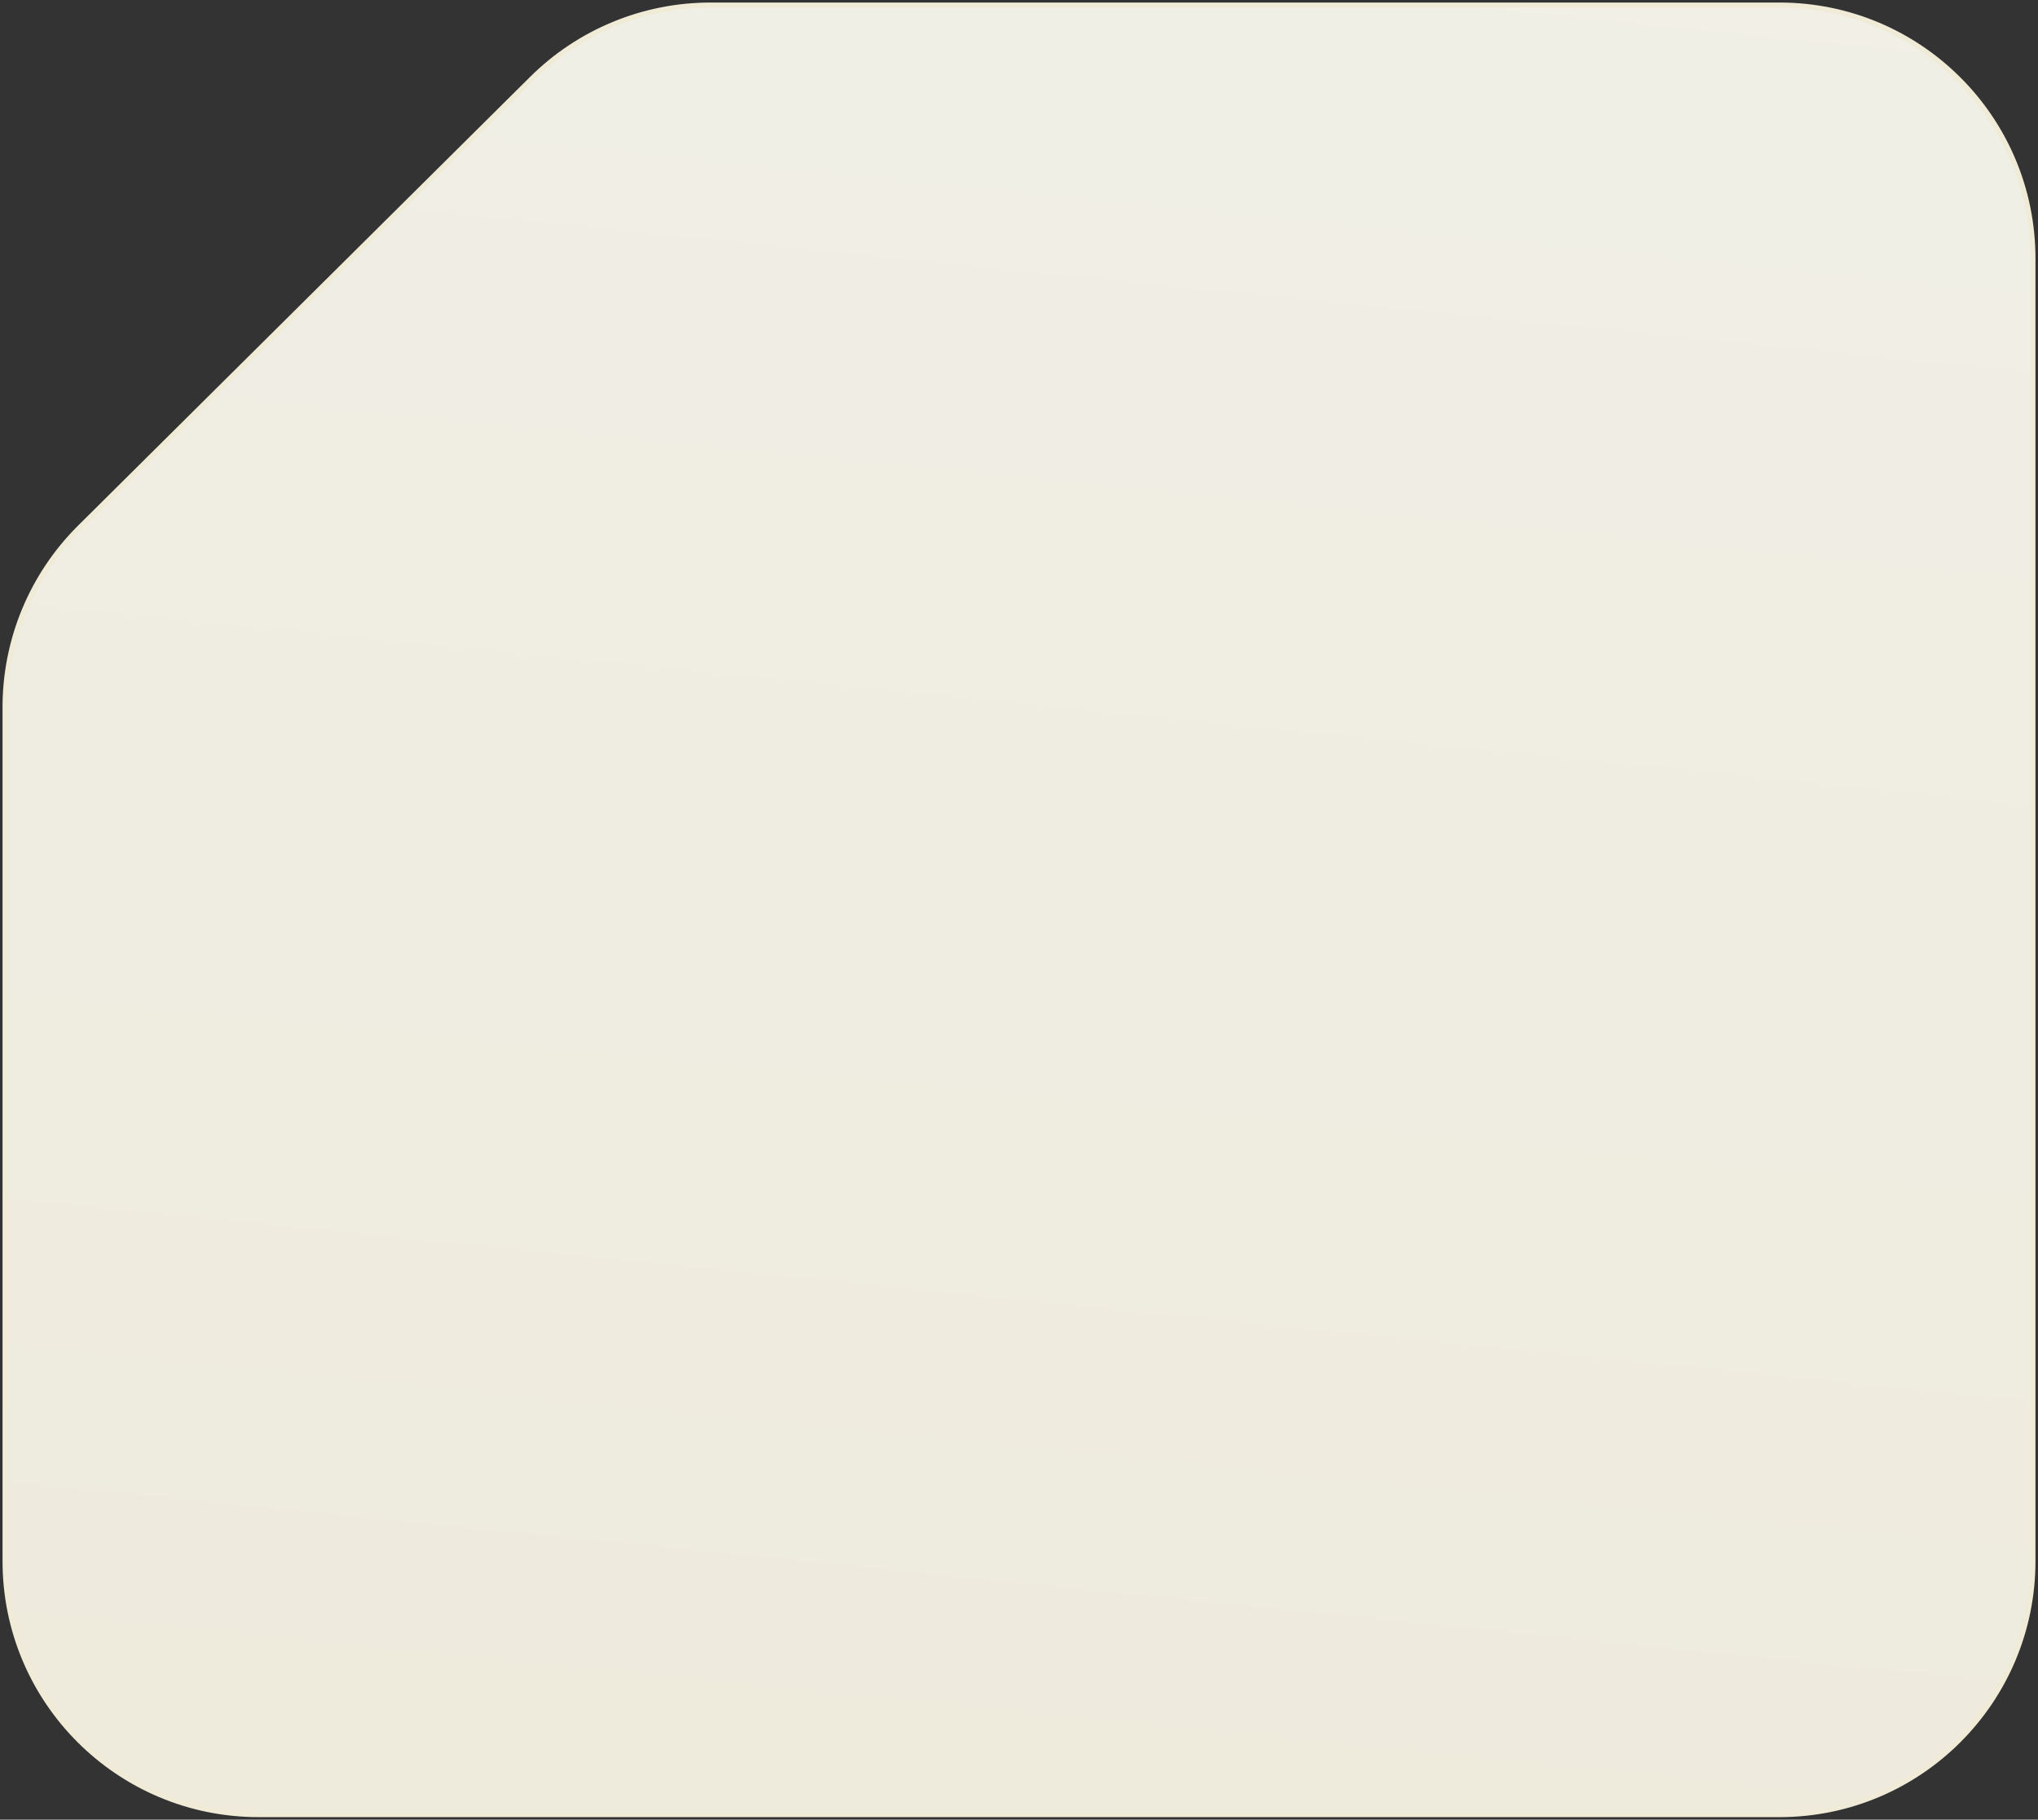
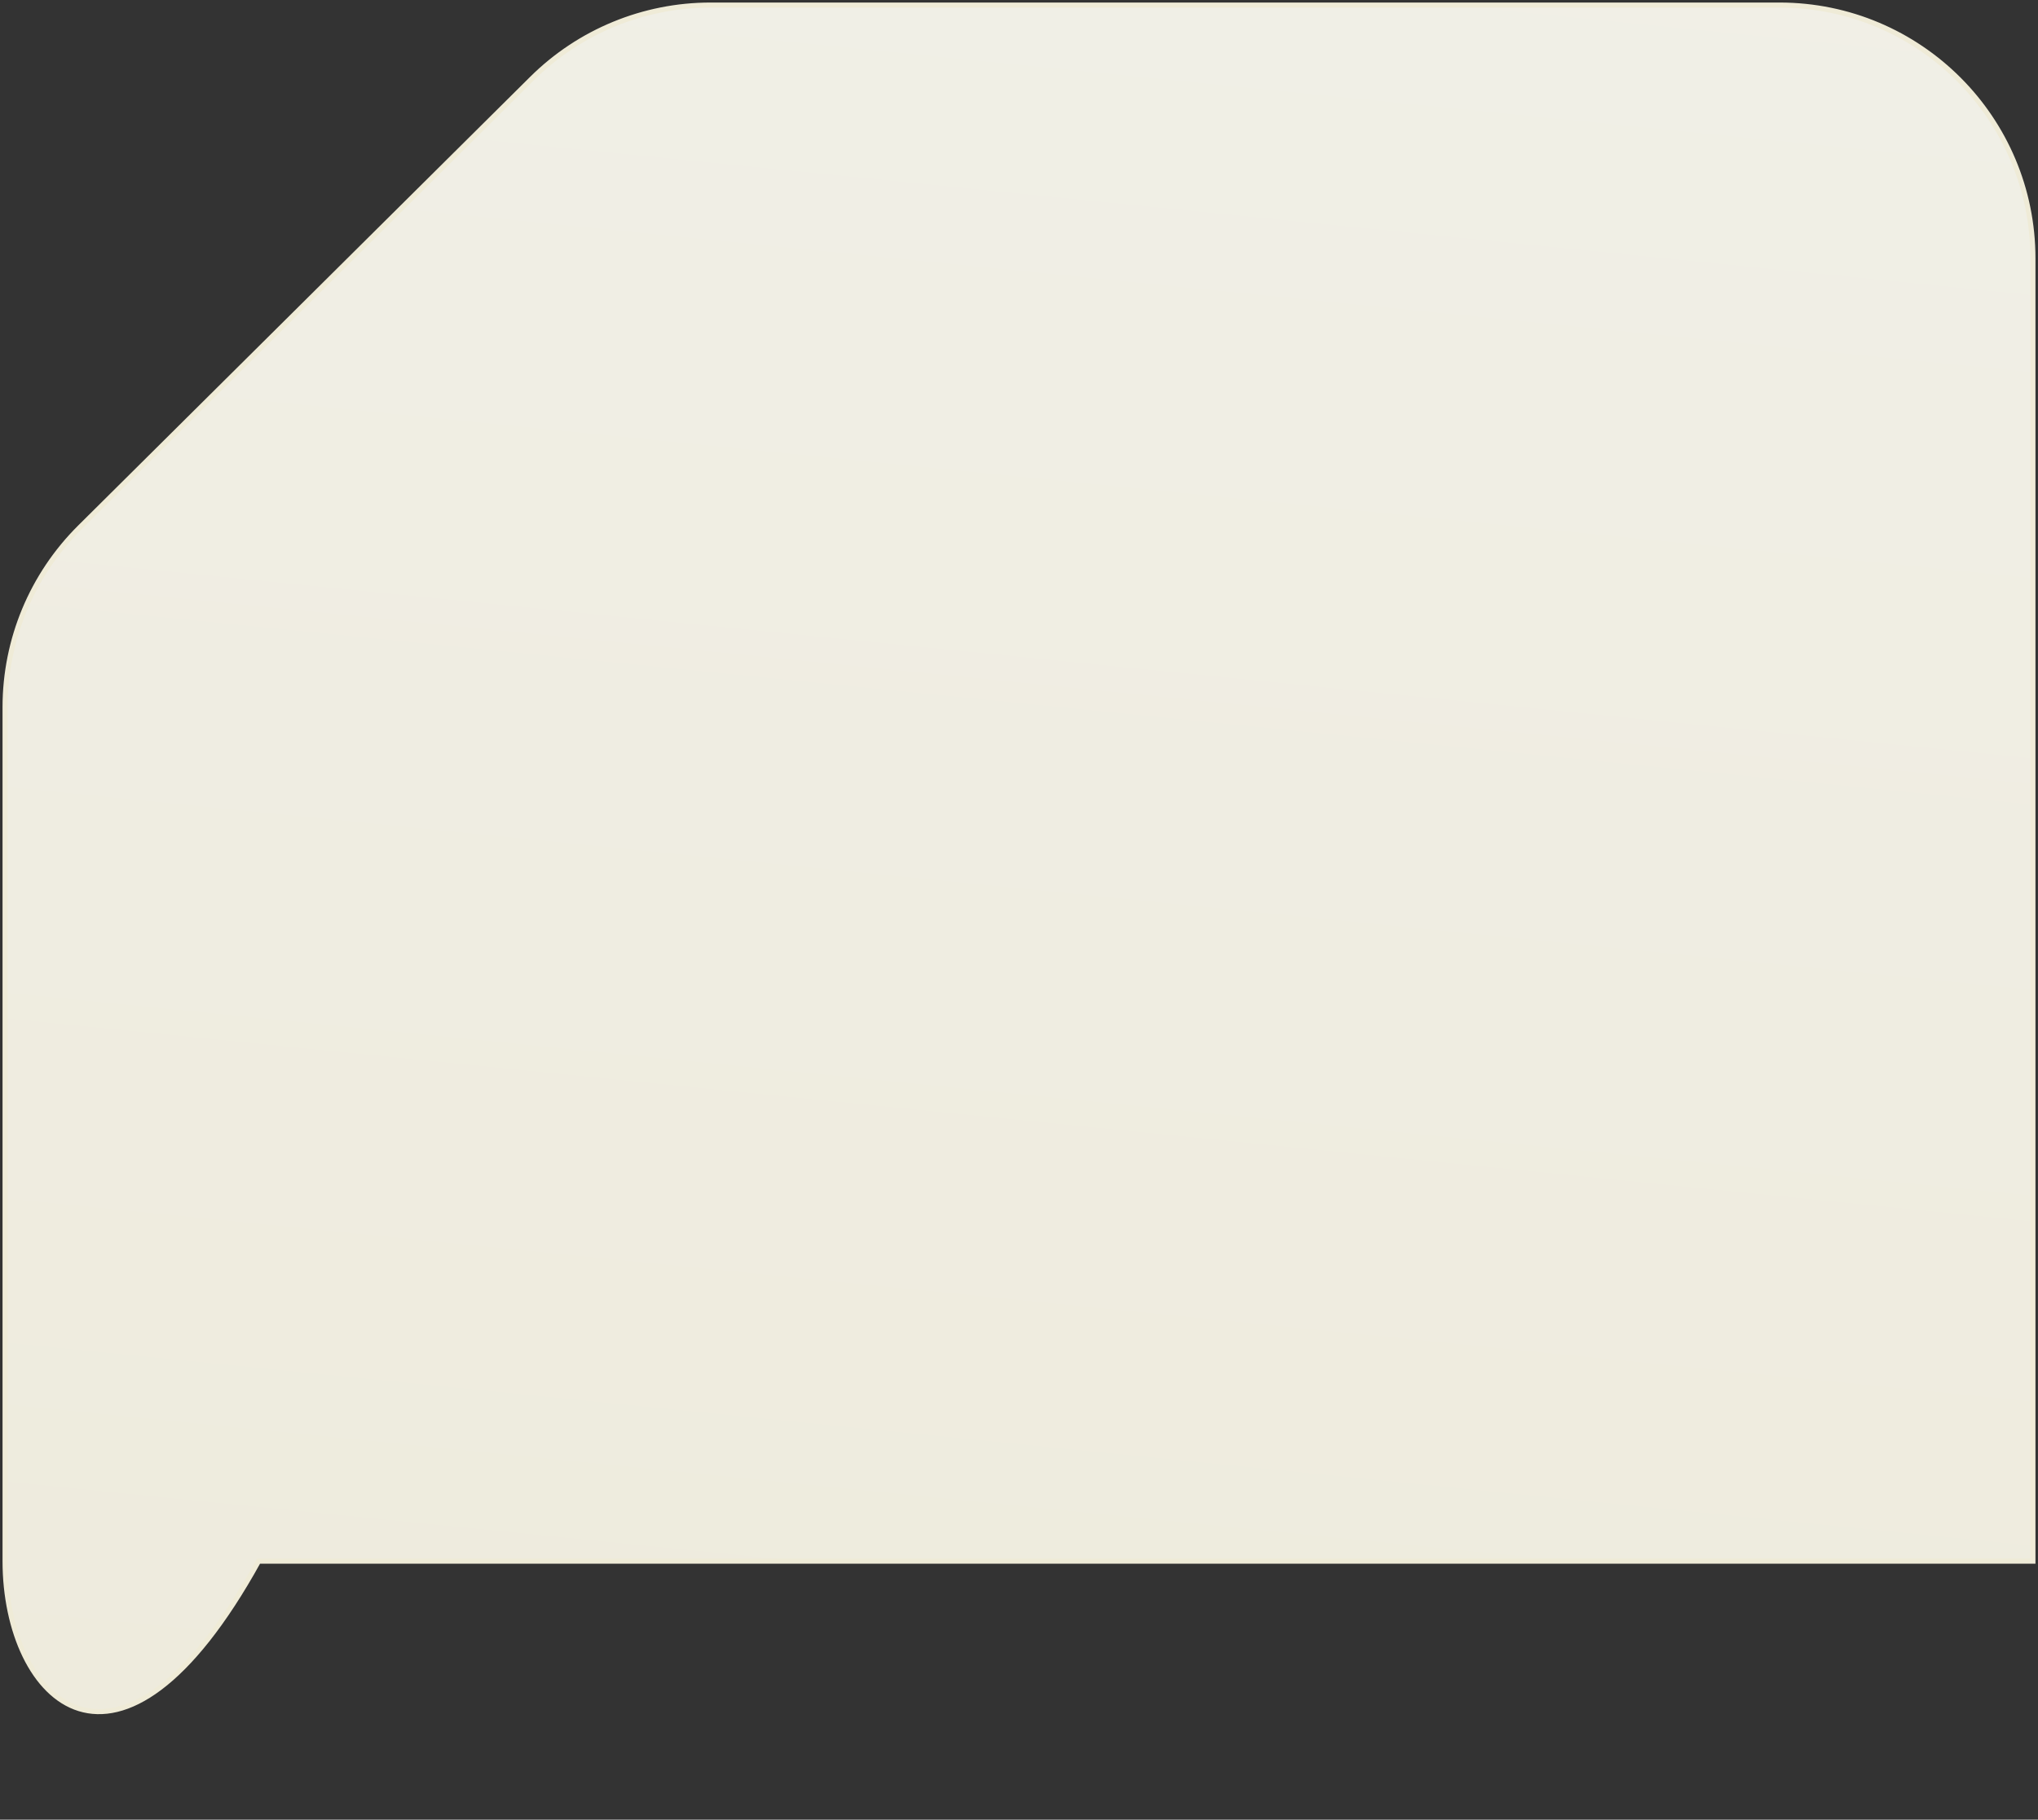
<svg xmlns="http://www.w3.org/2000/svg" width="402" height="359" viewBox="0 0 402 359" fill="none">
  <rect x="0" y="0" width="402" height="359" fill="#333333" stroke="none" />
-   <path d="M140.149 1H351C378.614 1 401 23.386 401 51V308C401 335.614 378.614 358 351 358H51C23.386 358 1 335.614 1 308V139.514C1 126.191 6.317 113.419 15.771 104.032L104.92 15.518C114.286 6.219 126.95 1 140.149 1Z" fill="url(#paint0_linear_198_8)" stroke="#EFEBD7" />
+   <path d="M140.149 1H351C378.614 1 401 23.386 401 51V308H51C23.386 358 1 335.614 1 308V139.514C1 126.191 6.317 113.419 15.771 104.032L104.92 15.518C114.286 6.219 126.95 1 140.149 1Z" fill="url(#paint0_linear_198_8)" stroke="#EFEBD7" />
  <defs>
    <linearGradient id="paint0_linear_198_8" x1="225.735" y1="-370.571" x2="153.191" y2="353.208" gradientUnits="userSpaceOnUse">
      <stop stop-color="#F3F3EF" />
      <stop offset="1" stop-color="#EEEBDD" />
    </linearGradient>
  </defs>
</svg>